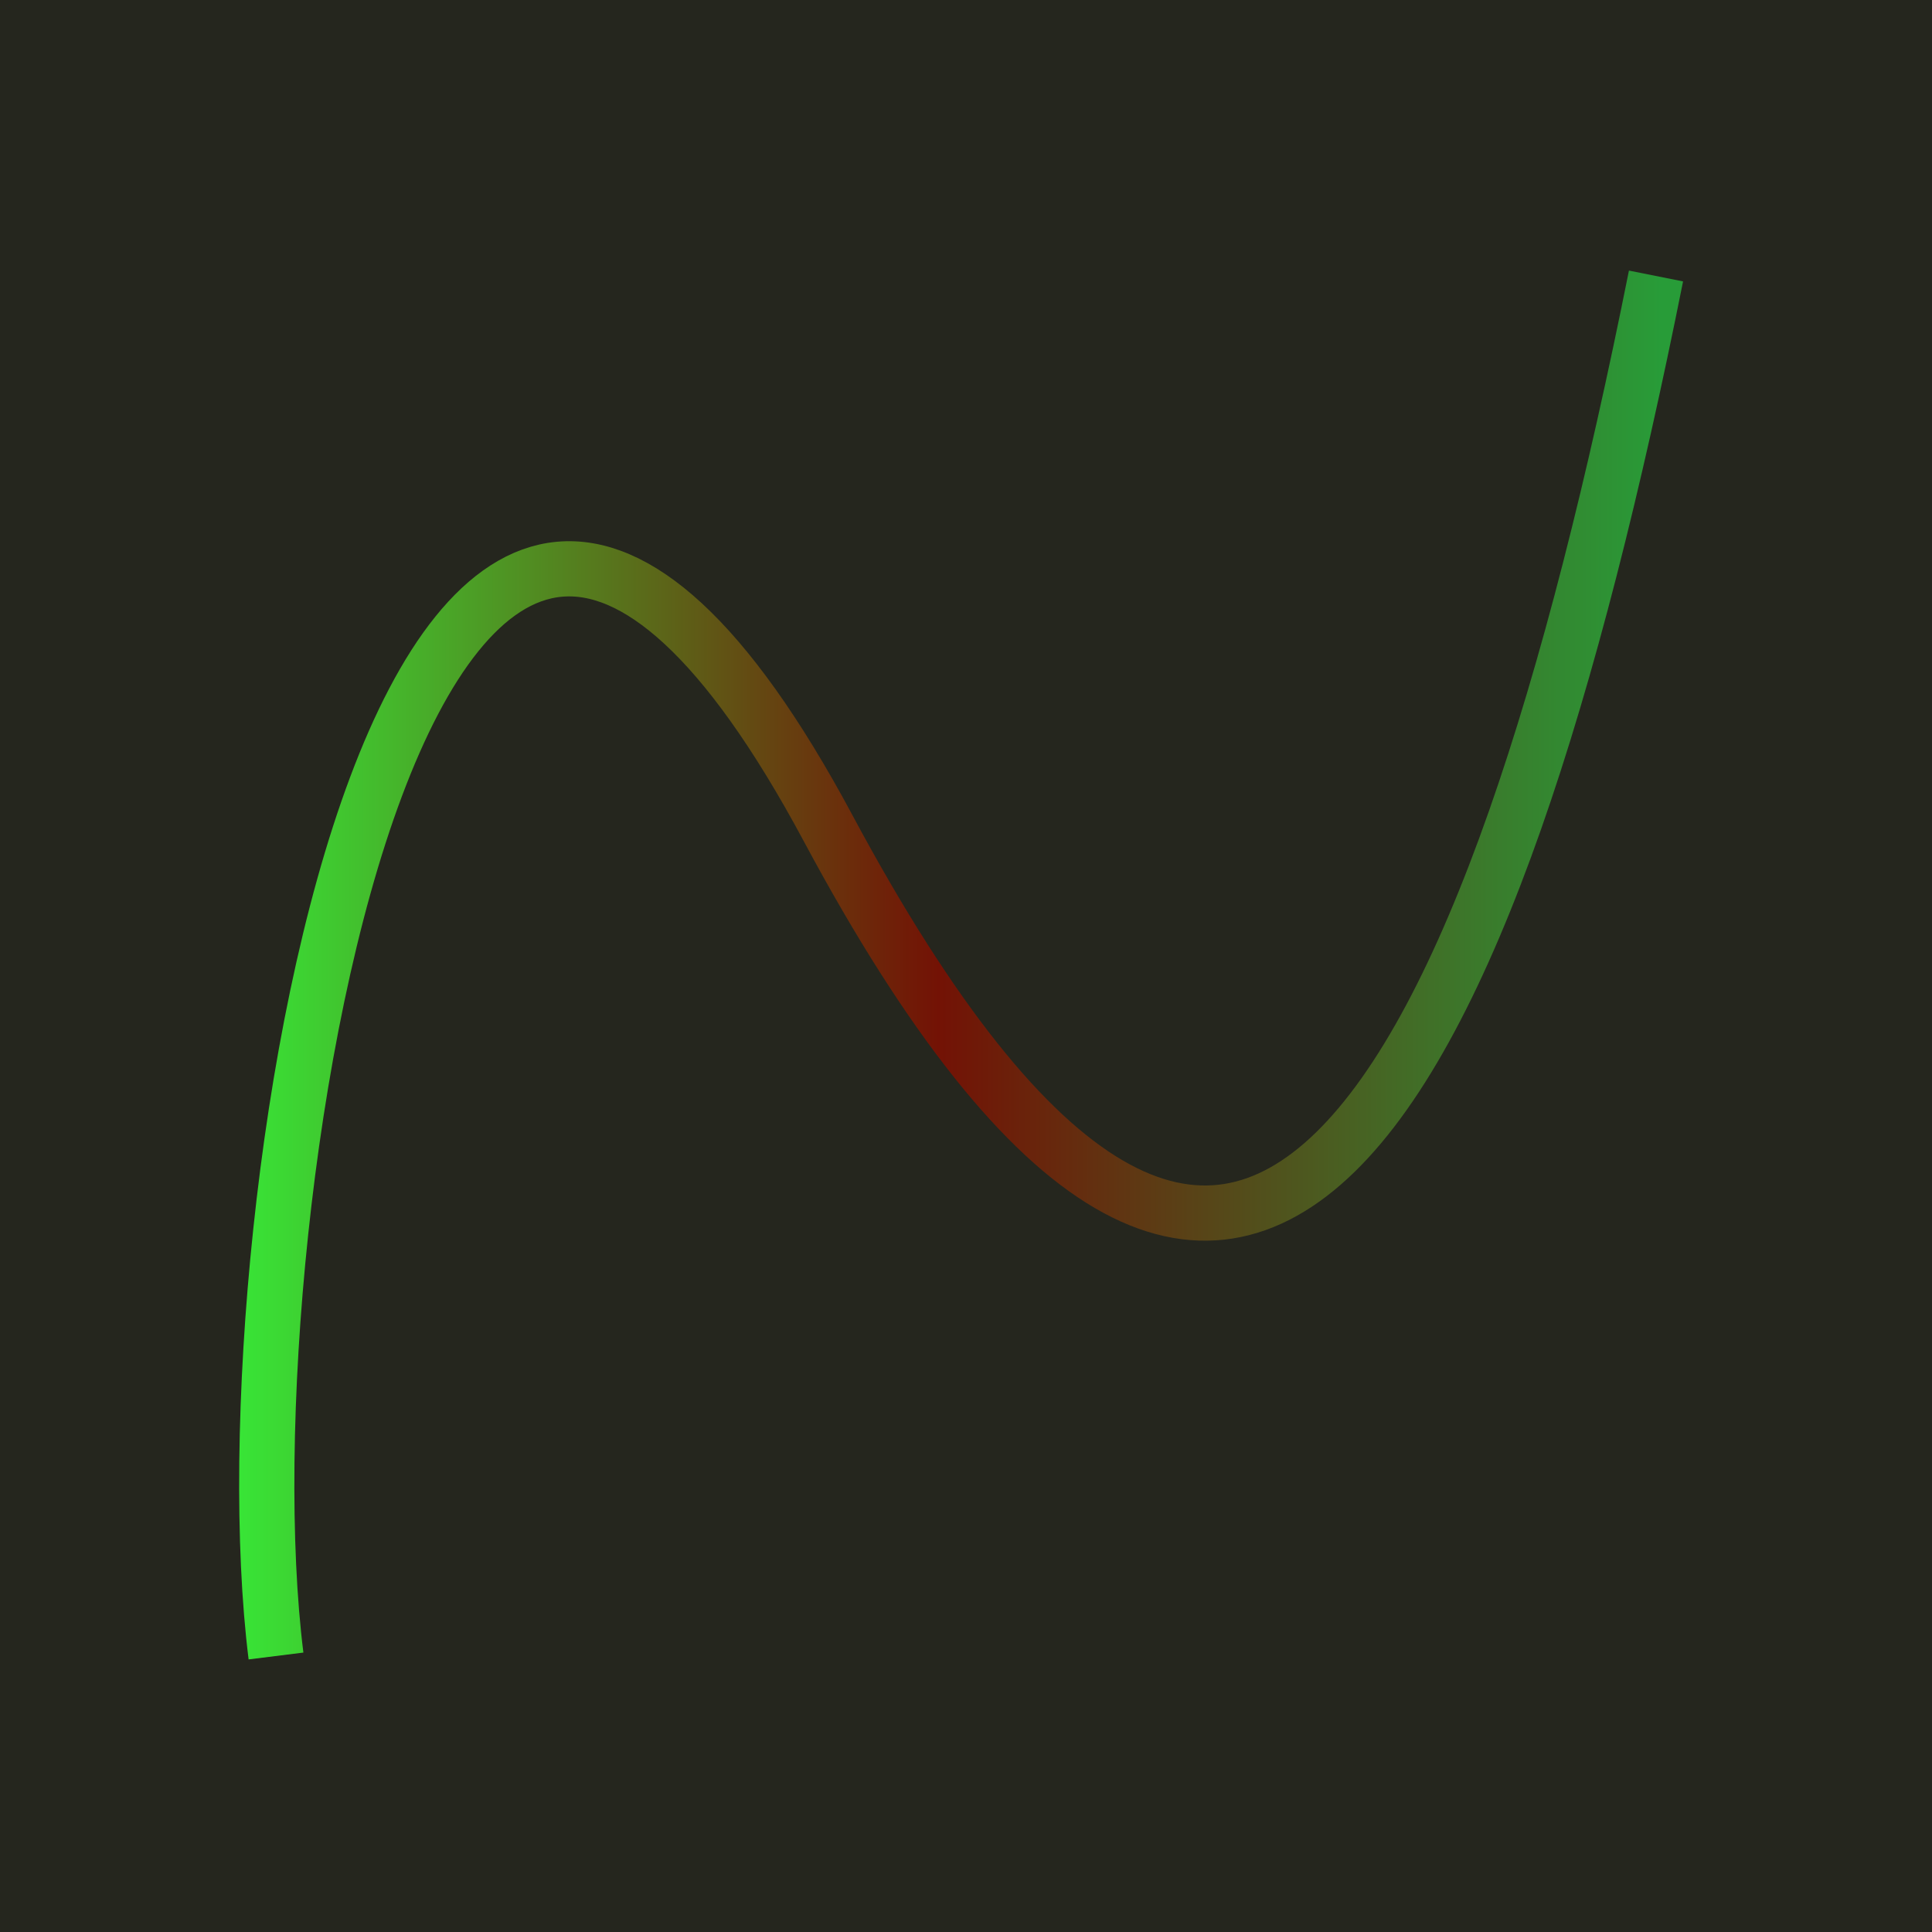
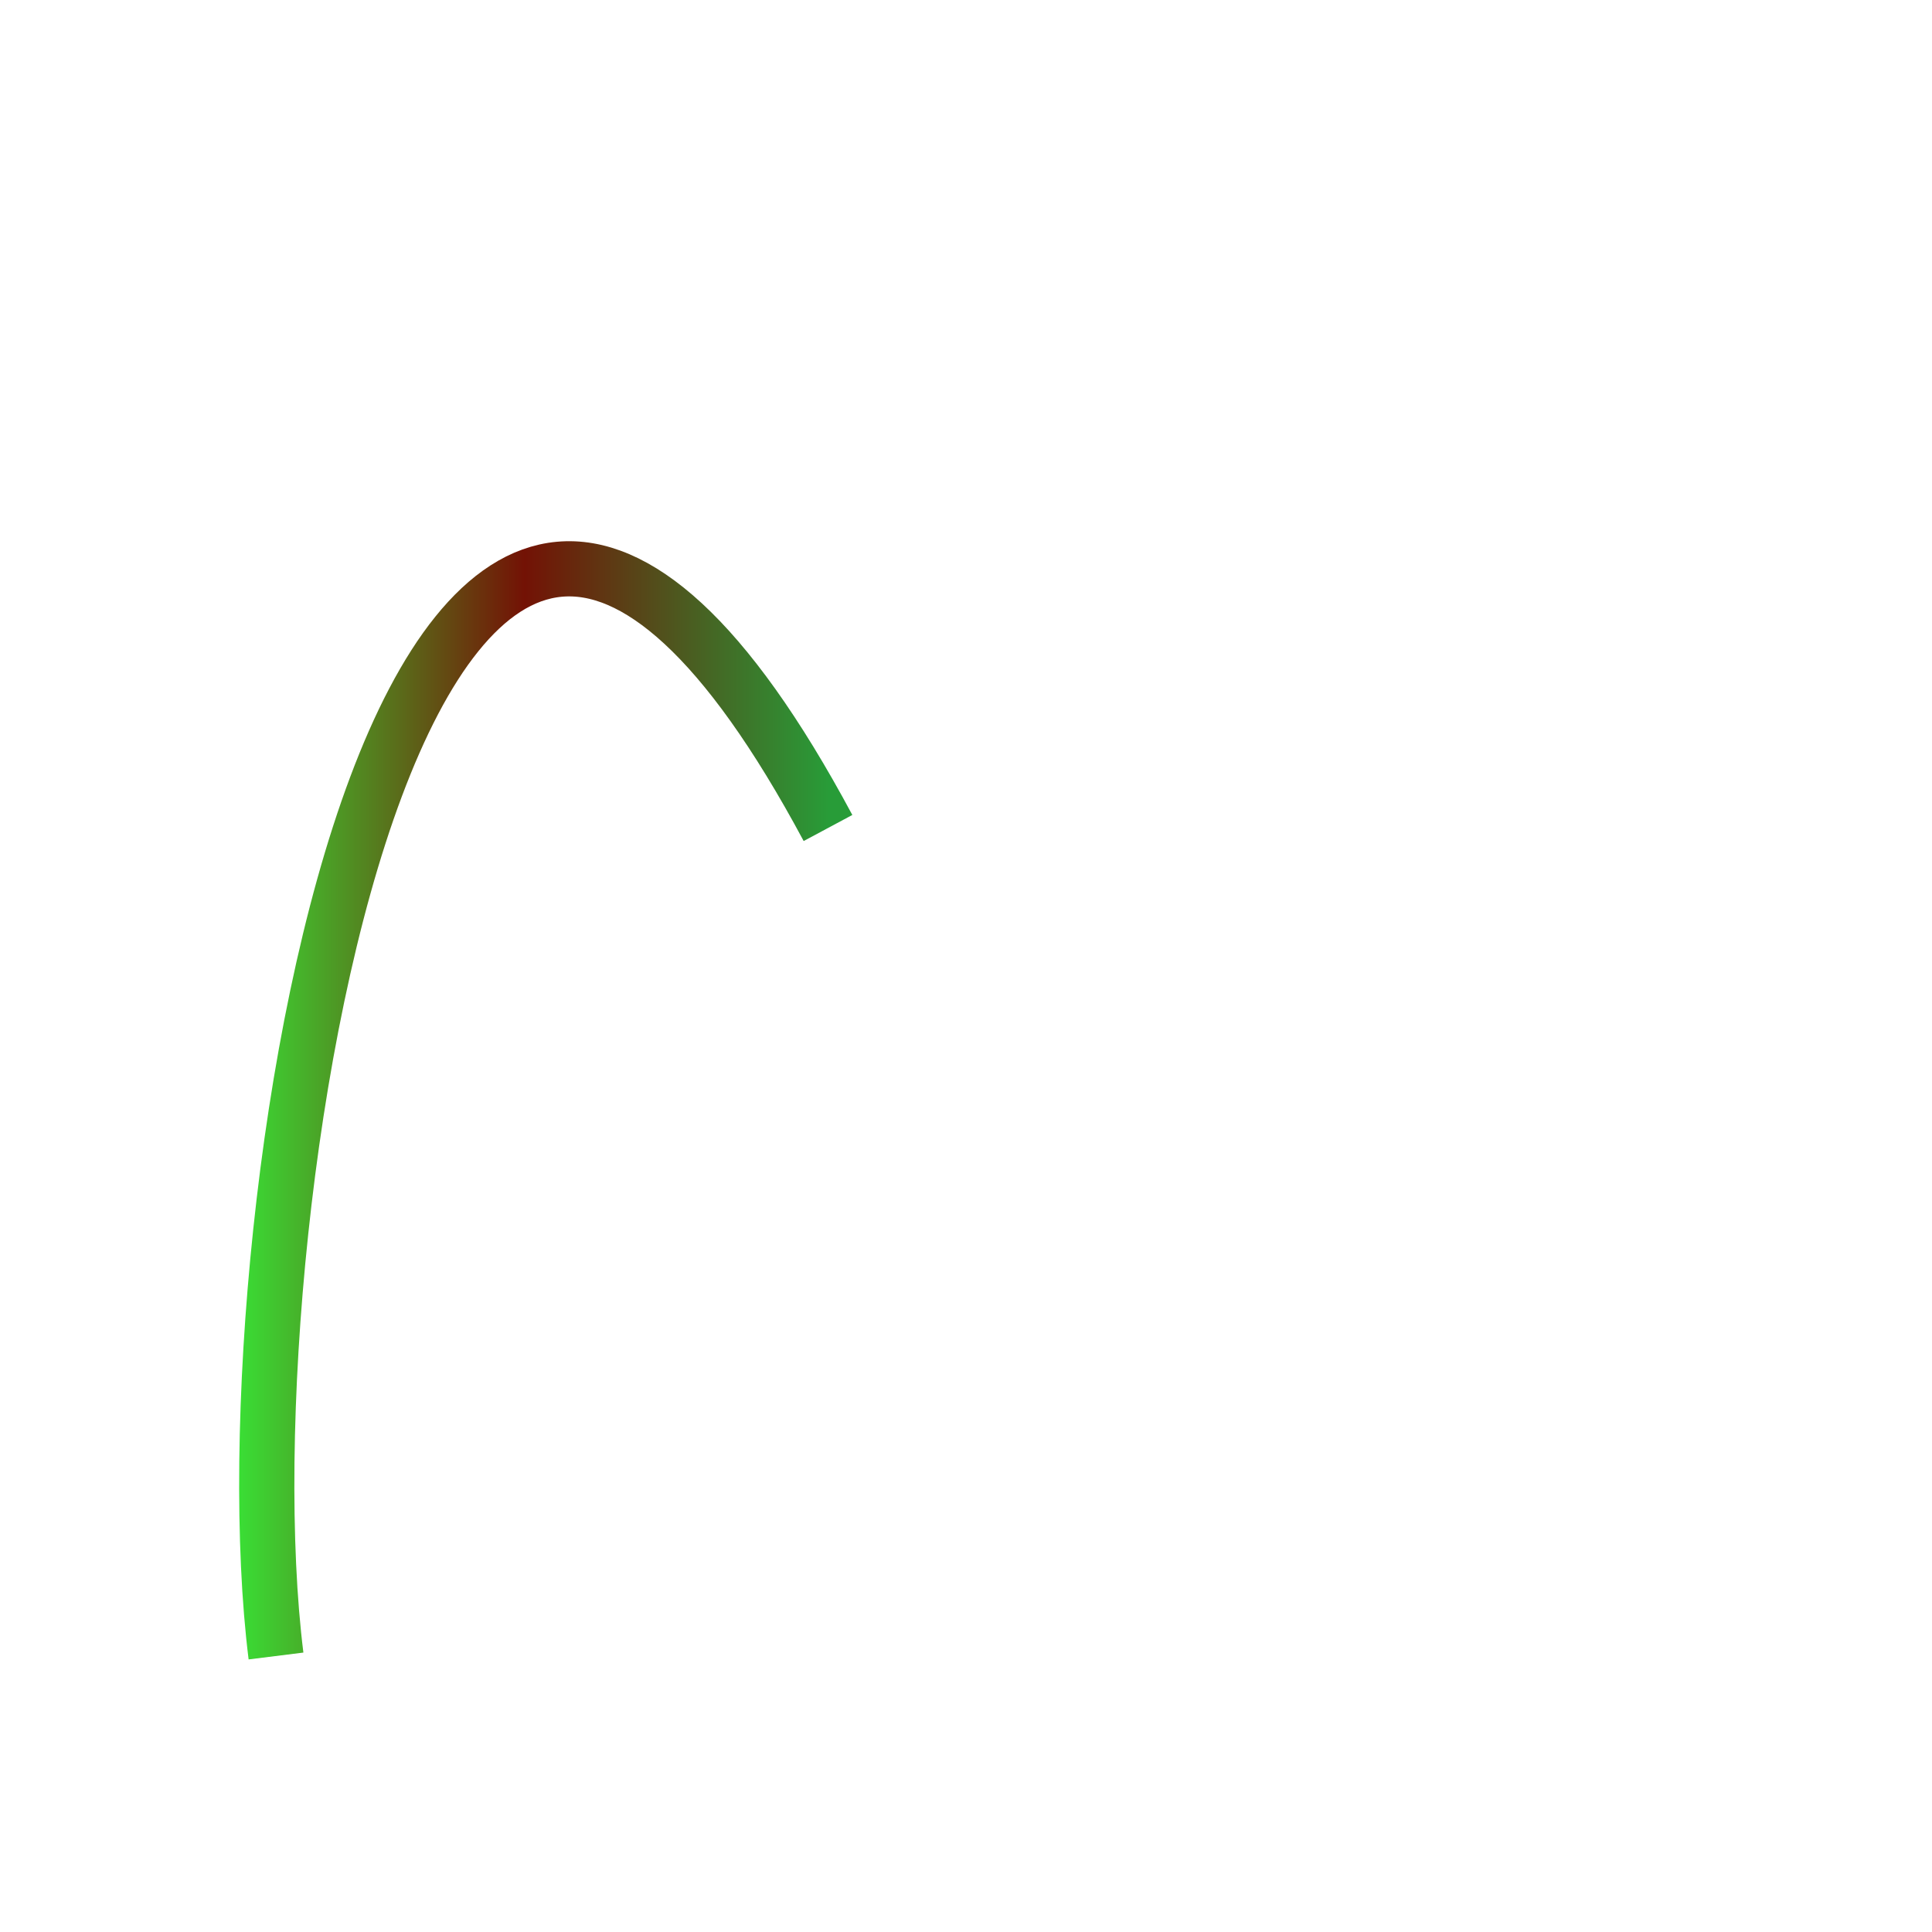
<svg xmlns="http://www.w3.org/2000/svg" width="350" height="350">
-   <rect width="350" height="350" style="fill:rgb(37,38,30)" />
  <defs>
    <linearGradient id="grad" x1="0%" y1="0%" x2="100%" y2="0%">
      <stop offset="0%" style="stop-color:#36ec38;stop-opacity:1" />
      <stop offset="50%" style="stop-color:#731205;stop-opacity:1" />
      <stop offset="100%" style="stop-color:#289c38;stop-opacity:1" />
    </linearGradient>
  </defs>
-   <path d="M50 300 C 40 220, 75 10, 150 150 S 270 200, 300 50" style="fill:none;stroke:url(#grad);stroke-width:10" />
+   <path d="M50 300 C 40 220, 75 10, 150 150 " style="fill:none;stroke:url(#grad);stroke-width:10" />
</svg>